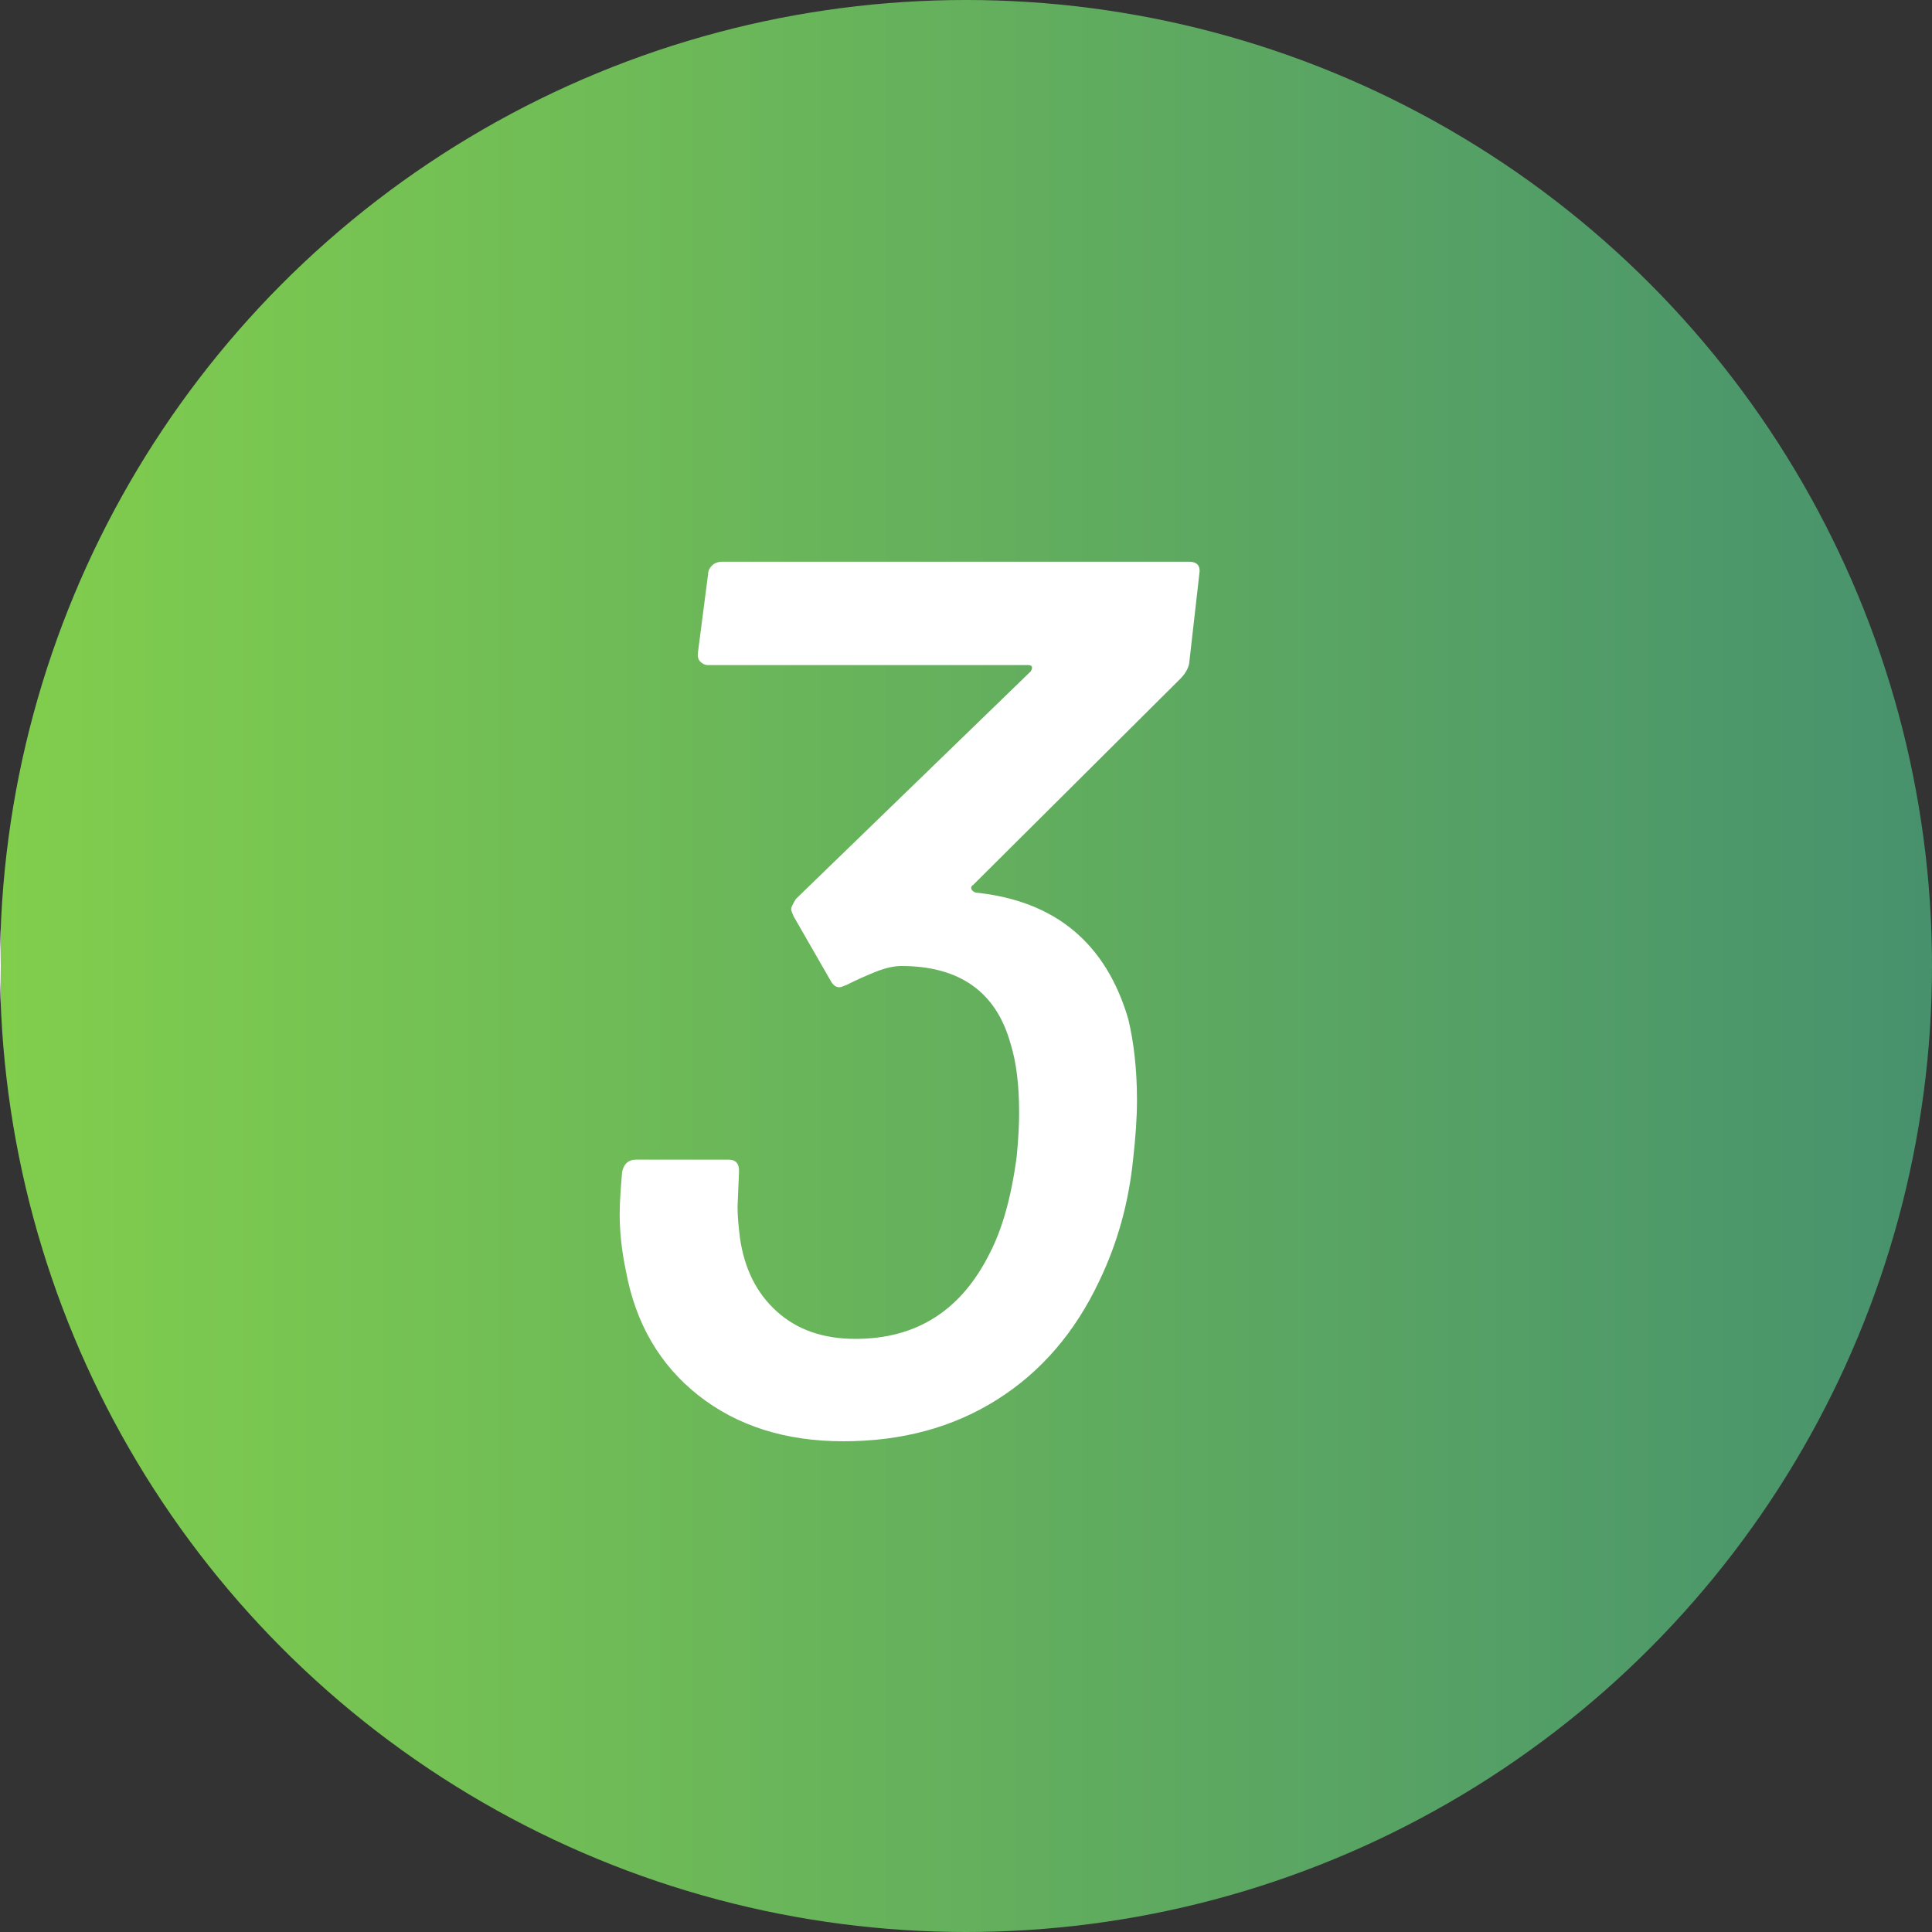
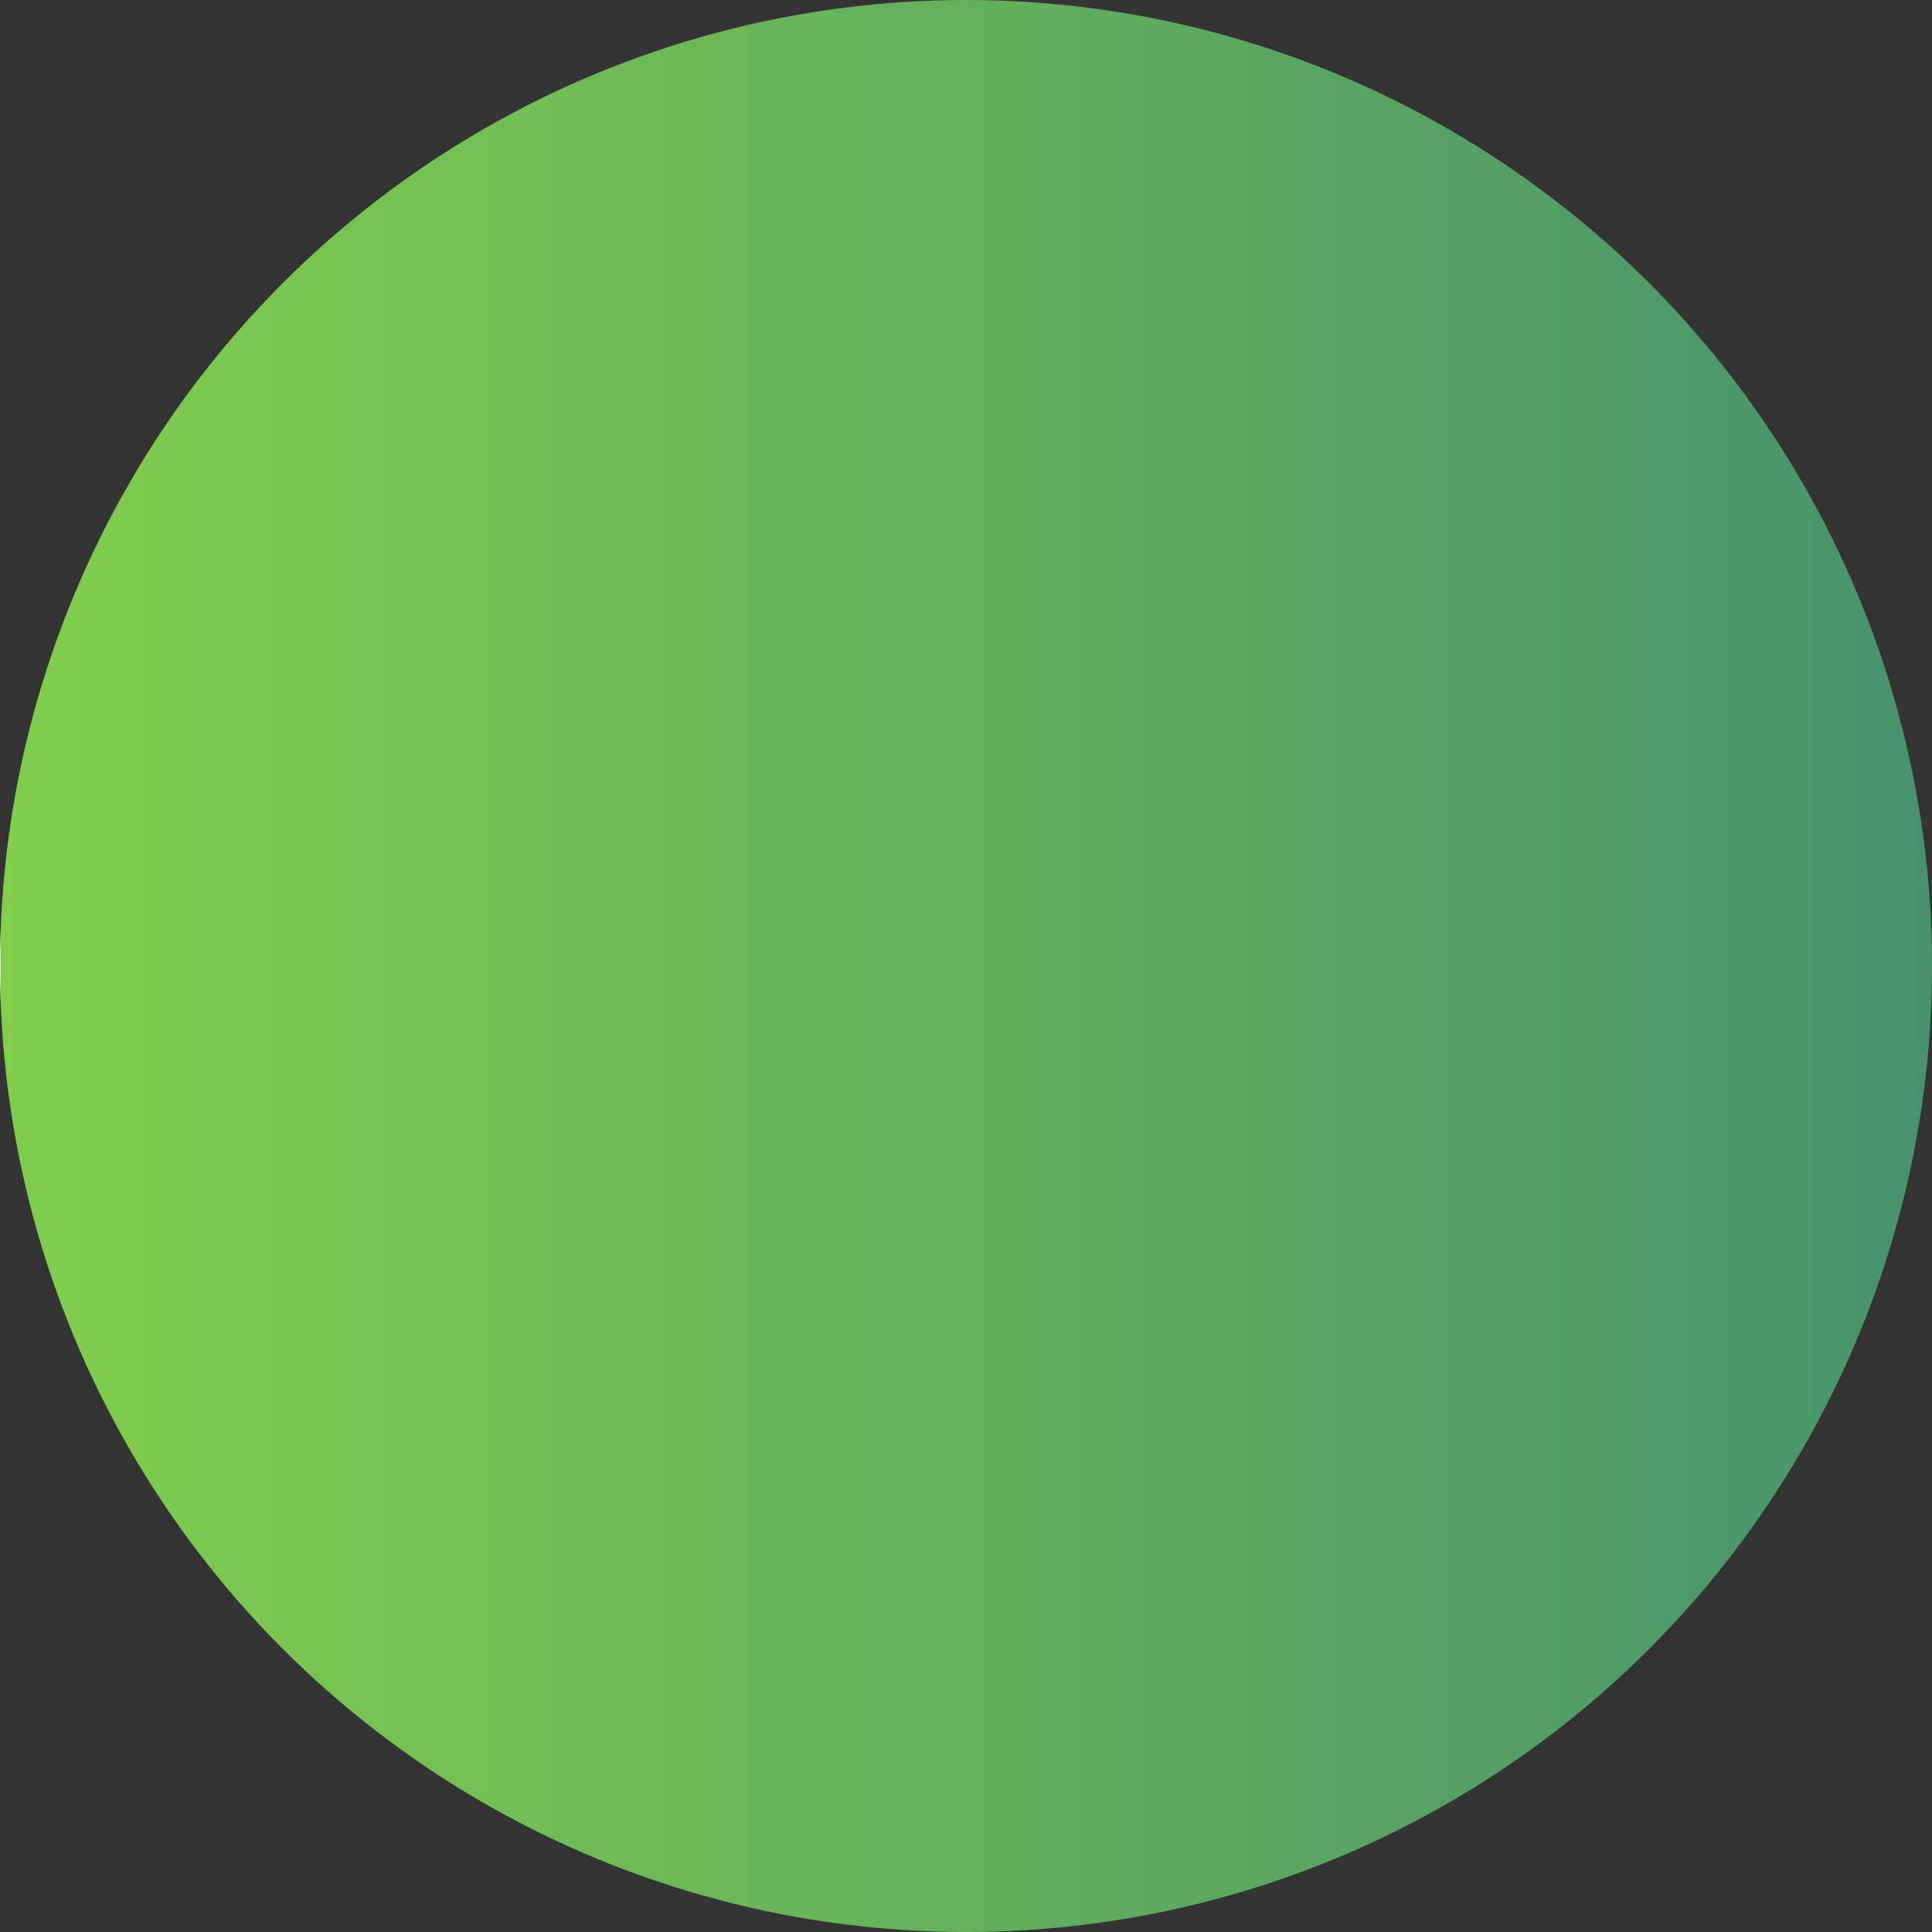
<svg xmlns="http://www.w3.org/2000/svg" enable-background="new 0 0 40 40" height="40" viewBox="0 0 40 40" width="40">
  <rect x="0" y="0" width="40" height="40" fill="#333333" stroke="none" />
  <linearGradient id="a" gradientTransform="matrix(1 0 0 -1 -286 -334)" gradientUnits="userSpaceOnUse" x1="286" x2="326" y1="-354" y2="-354">
    <stop offset="0" stop-color="#fff" />
    <stop offset="0" stop-color="#81ce4d" />
    <stop offset="1" stop-color="#47926d" />
  </linearGradient>
  <circle cx="20" cy="20" fill="url(#a)" r="20" />
-   <path d="m23.54 22.77c0 .38-.03.79-.08 1.23-.09.89-.32 1.73-.7 2.52-.5 1.06-1.2 1.88-2.12 2.46s-1.98.86-3.18.86-2.2-.32-3-.95-1.3-1.49-1.5-2.57c-.09-.43-.13-.82-.13-1.18 0-.24.02-.53.05-.87.03-.17.13-.26.28-.26h1.93c.15 0 .22.09.21.26l-.03.72c0 .19.02.4.05.64.09.63.34 1.14.76 1.52s.96.57 1.63.57c1.27 0 2.19-.59 2.78-1.77.26-.5.45-1.17.56-2.01.04-.41.05-.71.05-.9 0-.58-.06-1.06-.18-1.44-.3-1.07-1.06-1.6-2.26-1.6-.15 0-.33.04-.53.12s-.4.17-.6.27c-.07.03-.12.05-.15.05-.07 0-.13-.04-.18-.13l-.77-1.34c-.03-.07-.05-.12-.05-.15s.03-.1.1-.21l4.86-4.71c.05-.08.03-.13-.05-.13h-6.63c-.07 0-.12-.03-.17-.08-.04-.05-.05-.11-.04-.18l.21-1.62c0-.07.03-.13.08-.18s.12-.08.21-.08h9.67c.17 0 .24.09.21.26l-.21 1.85c-.02.1-.08.21-.18.31l-4.29 4.27c-.03.02-.05.04-.04.08s.04.06.09.08c1.65.17 2.7 1.05 3.16 2.62.11.46.18 1.02.18 1.67z" fill="#fff" />
</svg>